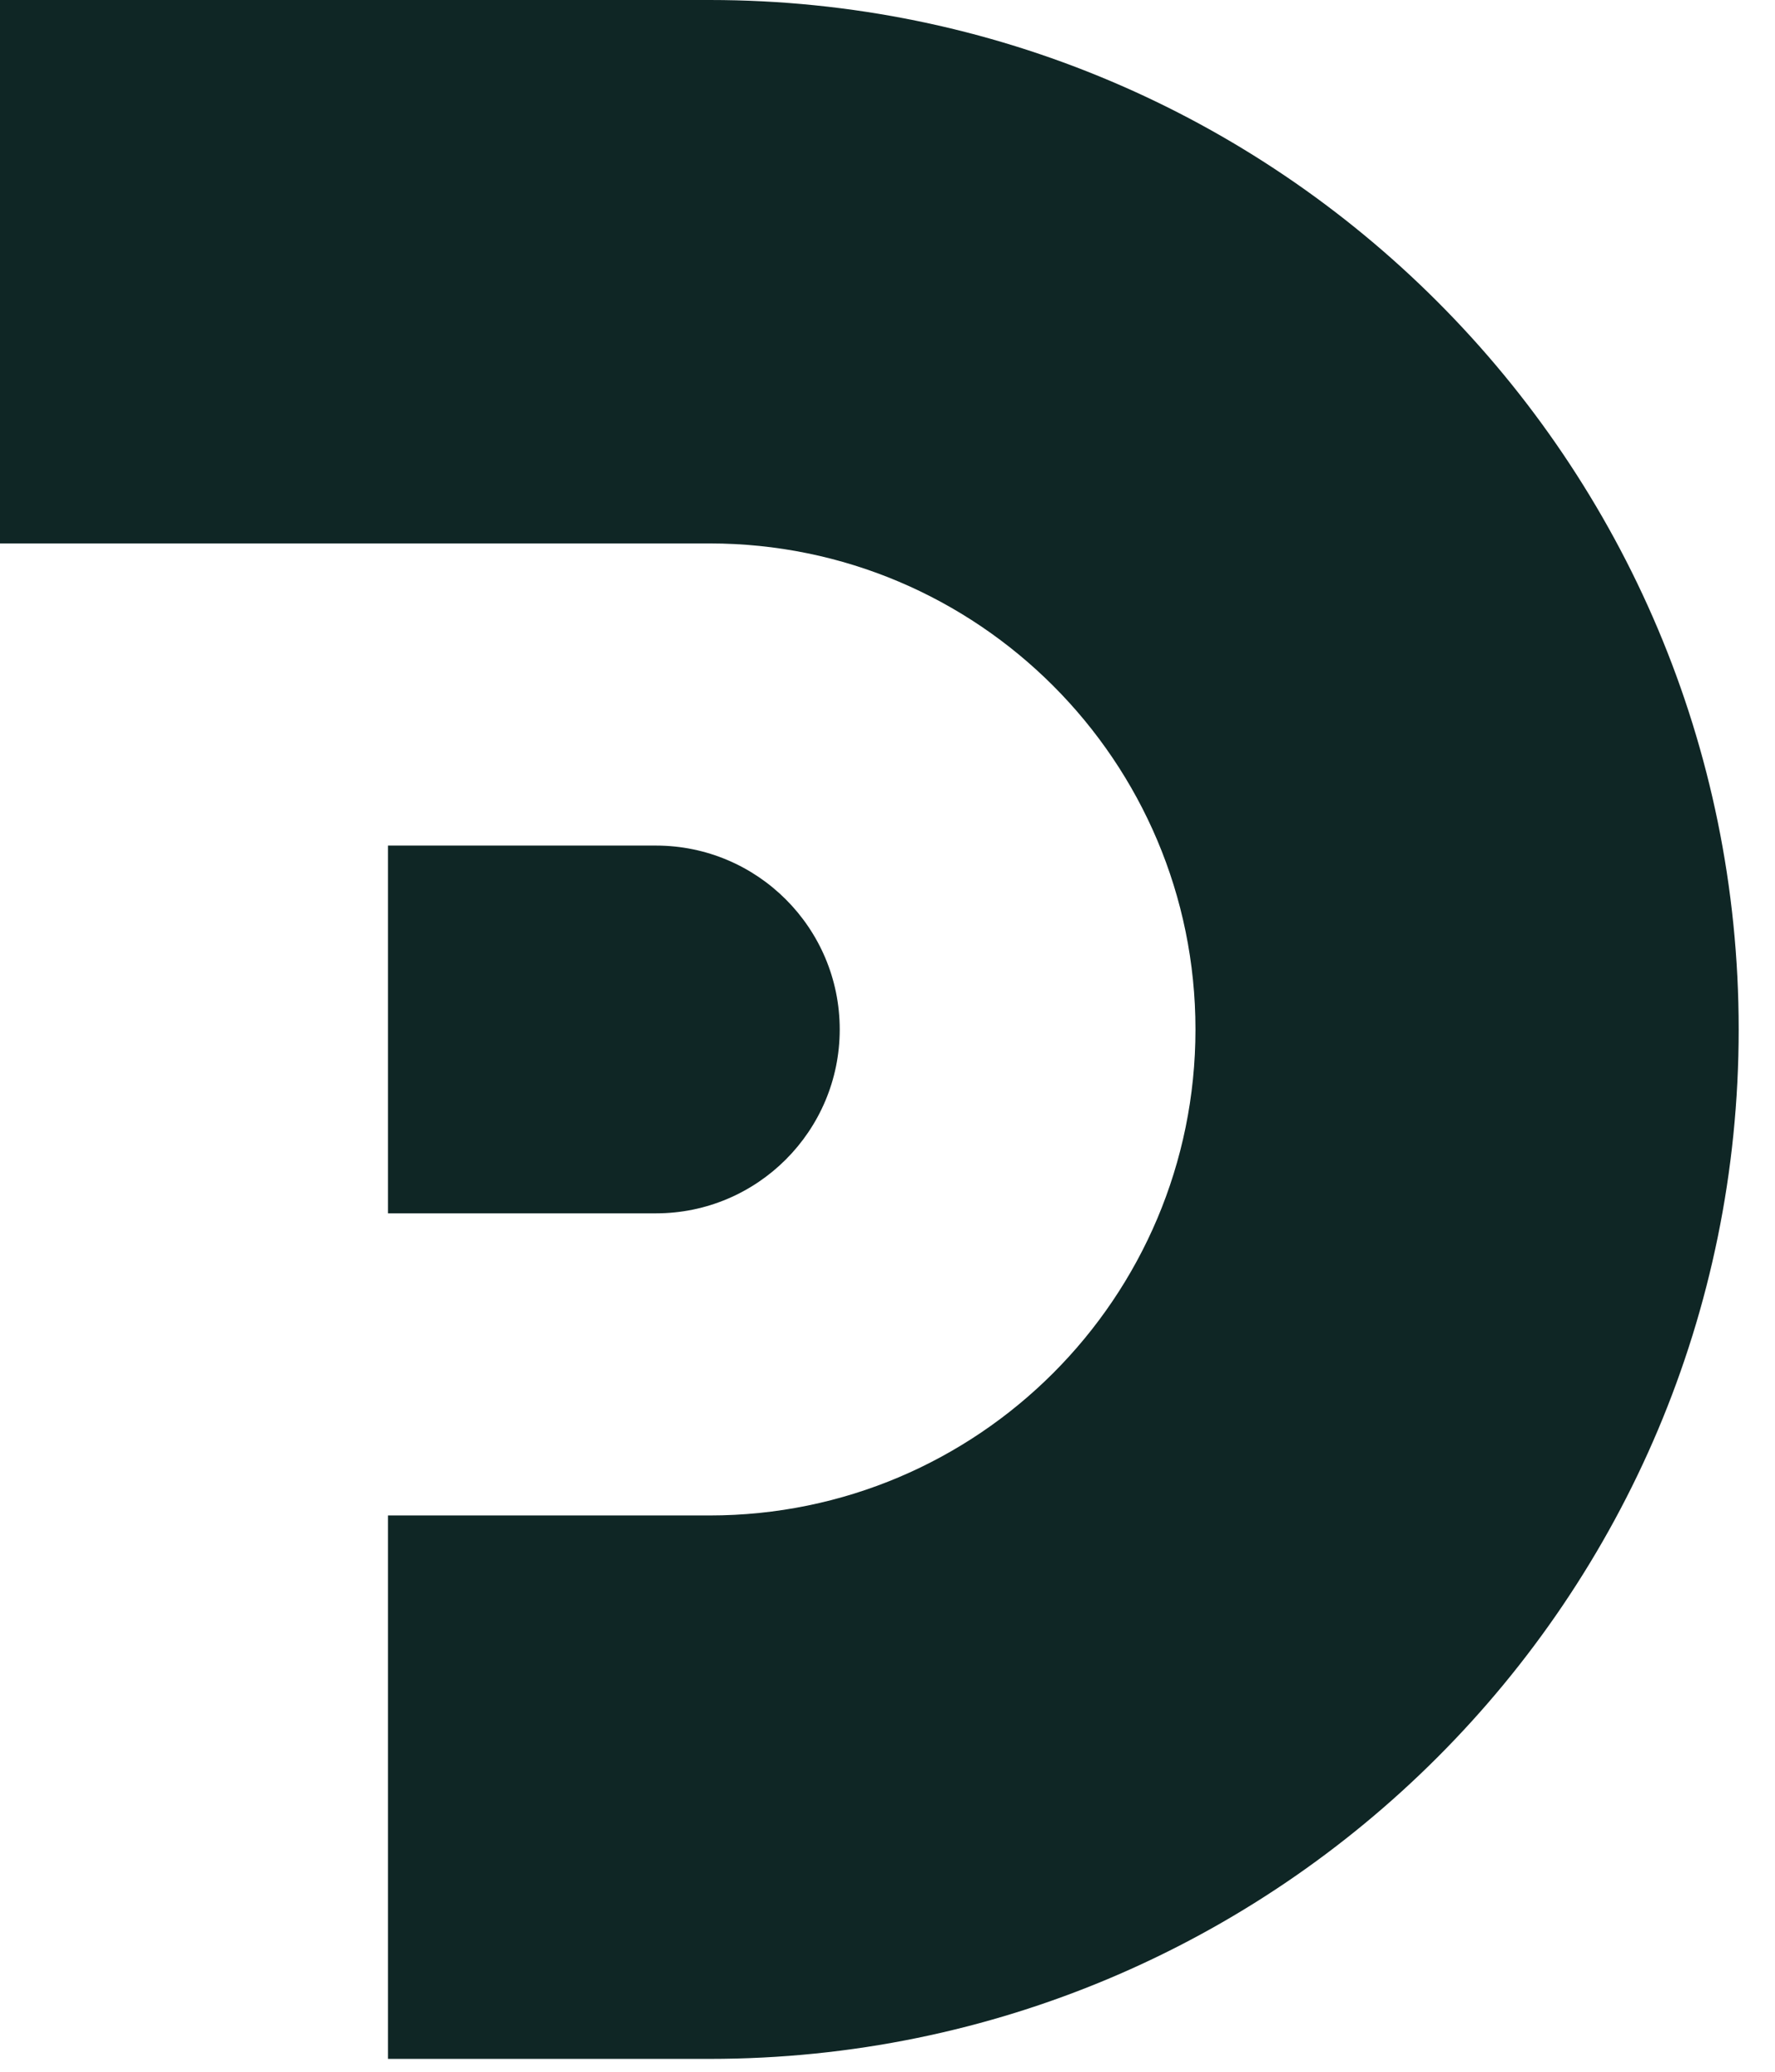
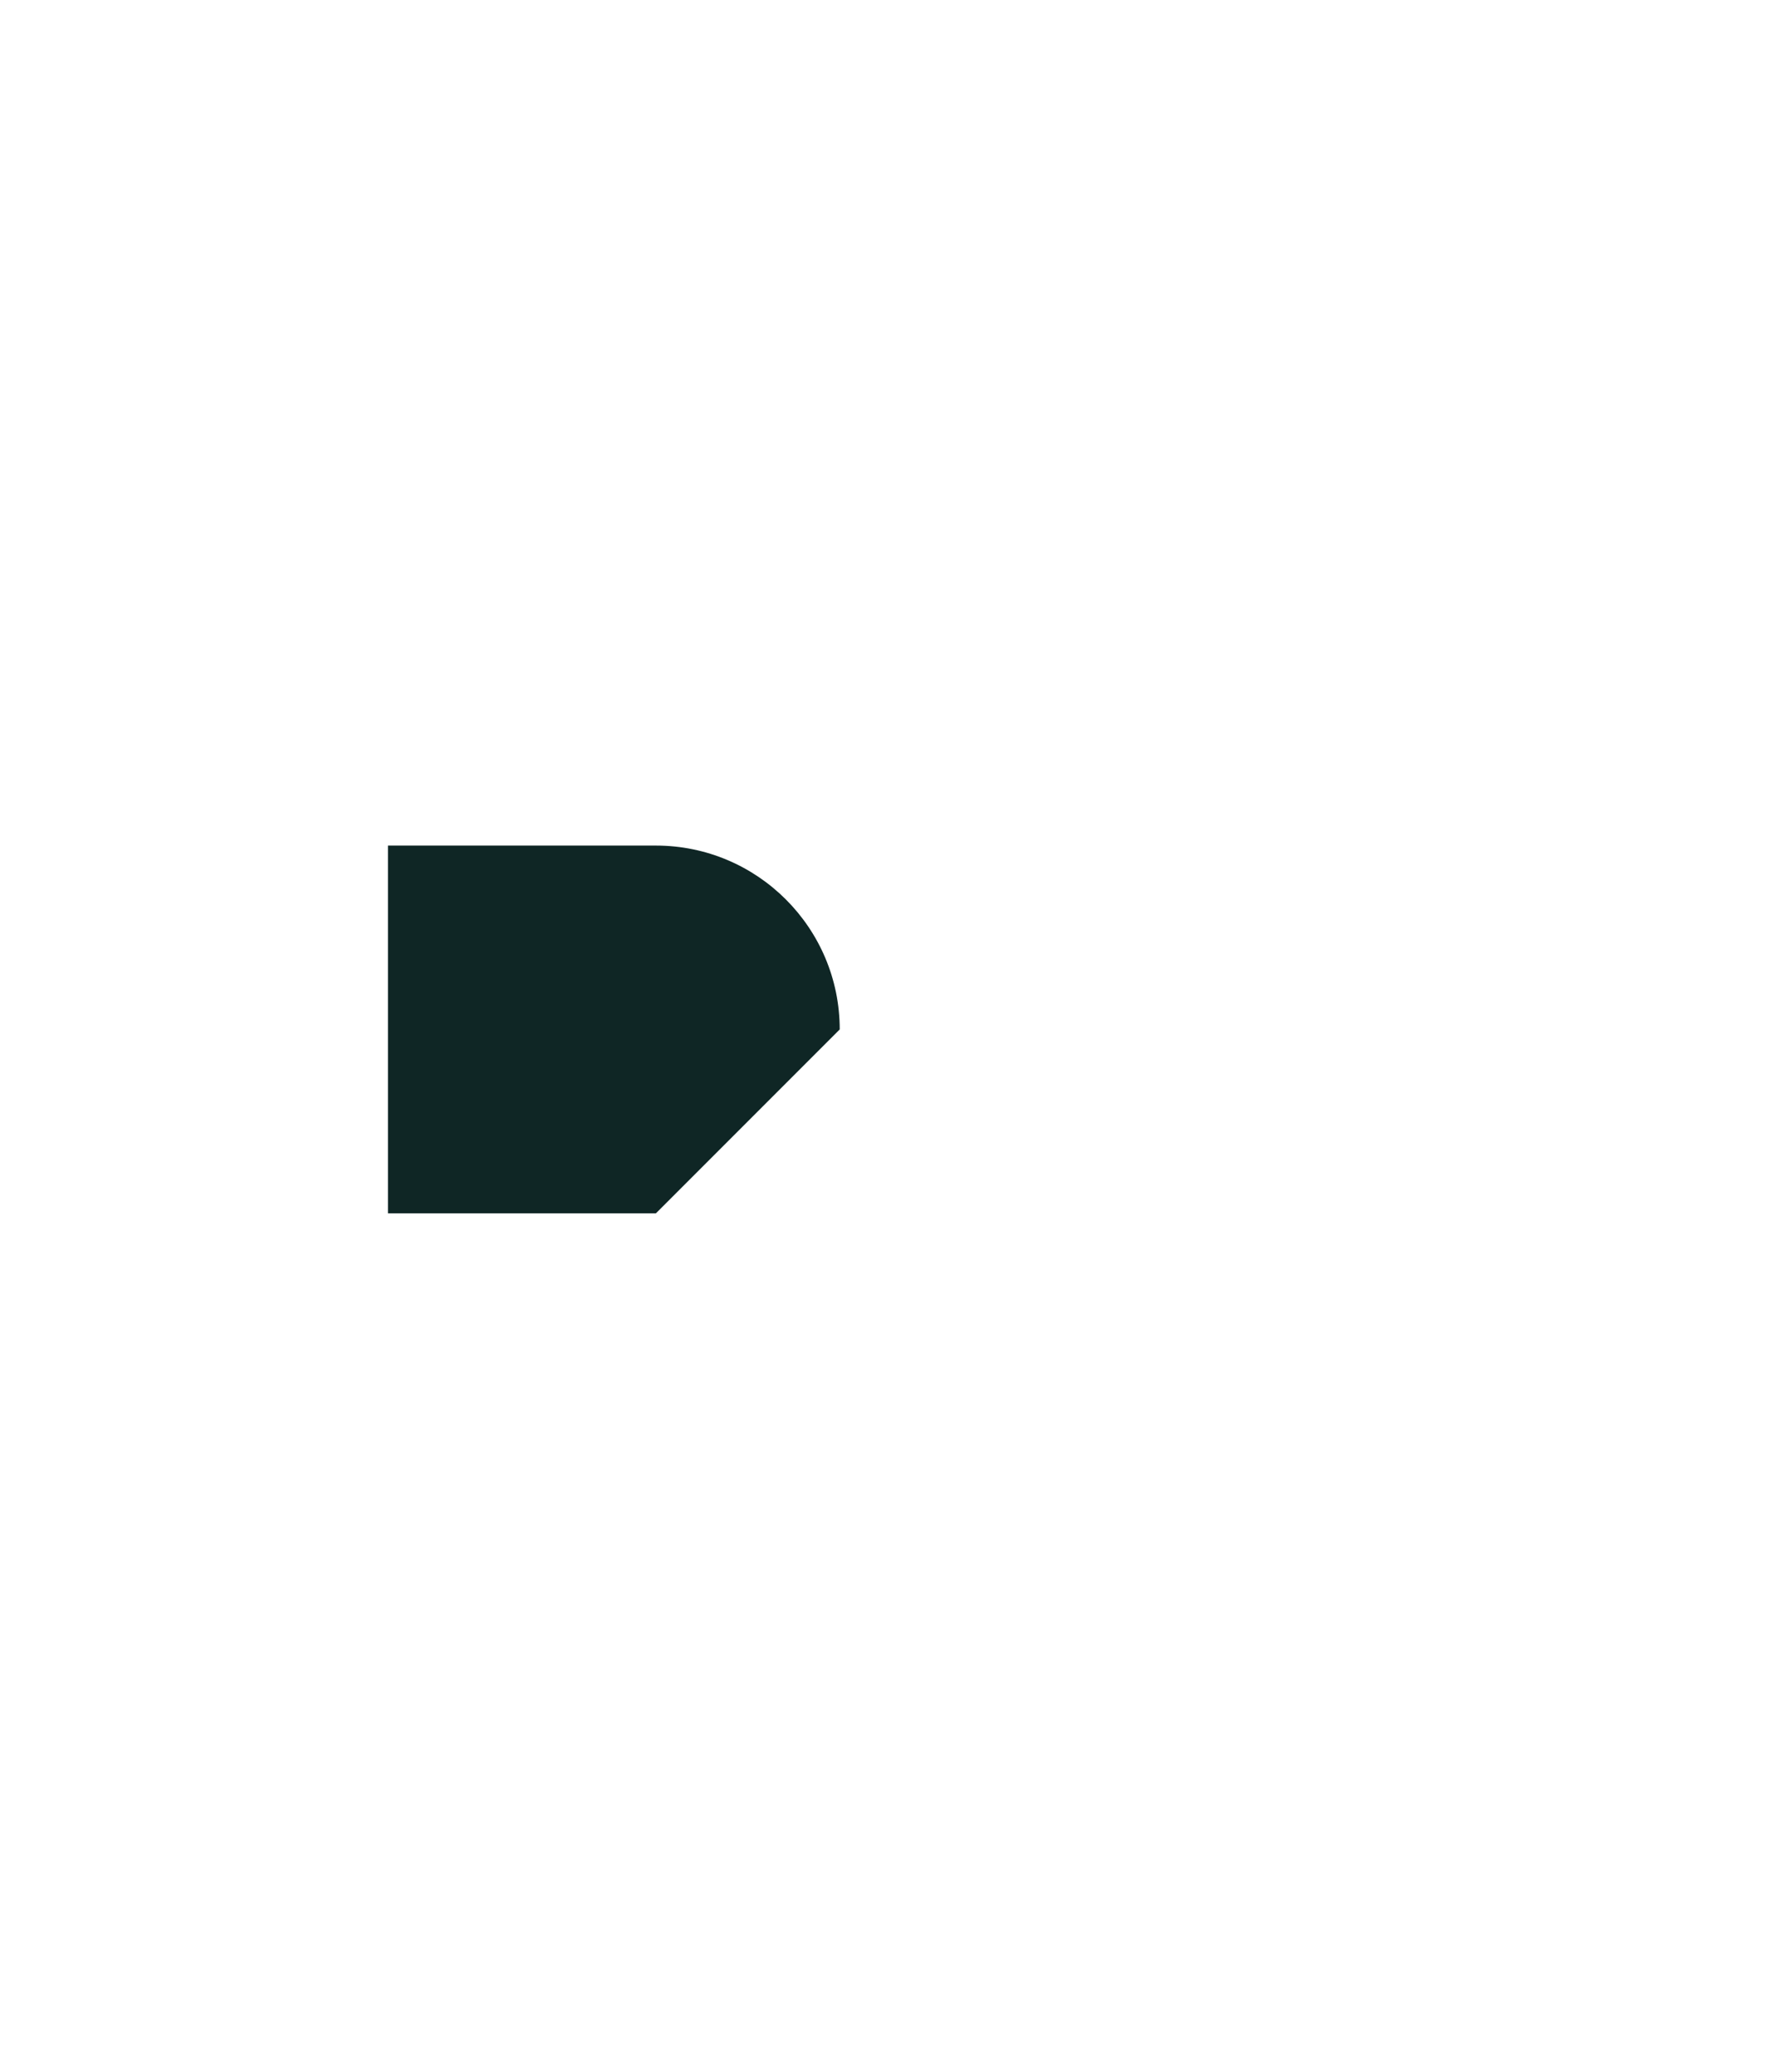
<svg xmlns="http://www.w3.org/2000/svg" width="48" height="56" viewBox="0 0 48 56" fill="none">
-   <path d="M19.192 0H0V14.689H19.192C26.446 14.689 32.328 20.572 32.328 27.826C32.328 35.081 26.446 40.963 19.192 40.963H10.491V55.652H19.192C34.563 55.652 47.018 43.197 47.018 27.826C47.018 12.455 34.555 0 19.192 0Z" fill="#0F2625" />
-   <path d="M22.708 27.826C22.708 25.082 20.481 22.856 17.737 22.856H10.491V32.797H17.737C20.481 32.797 22.708 30.57 22.708 27.826Z" fill="#0F2625" />
+   <path d="M22.708 27.826C22.708 25.082 20.481 22.856 17.737 22.856H10.491V32.797H17.737Z" fill="#0F2625" />
</svg>